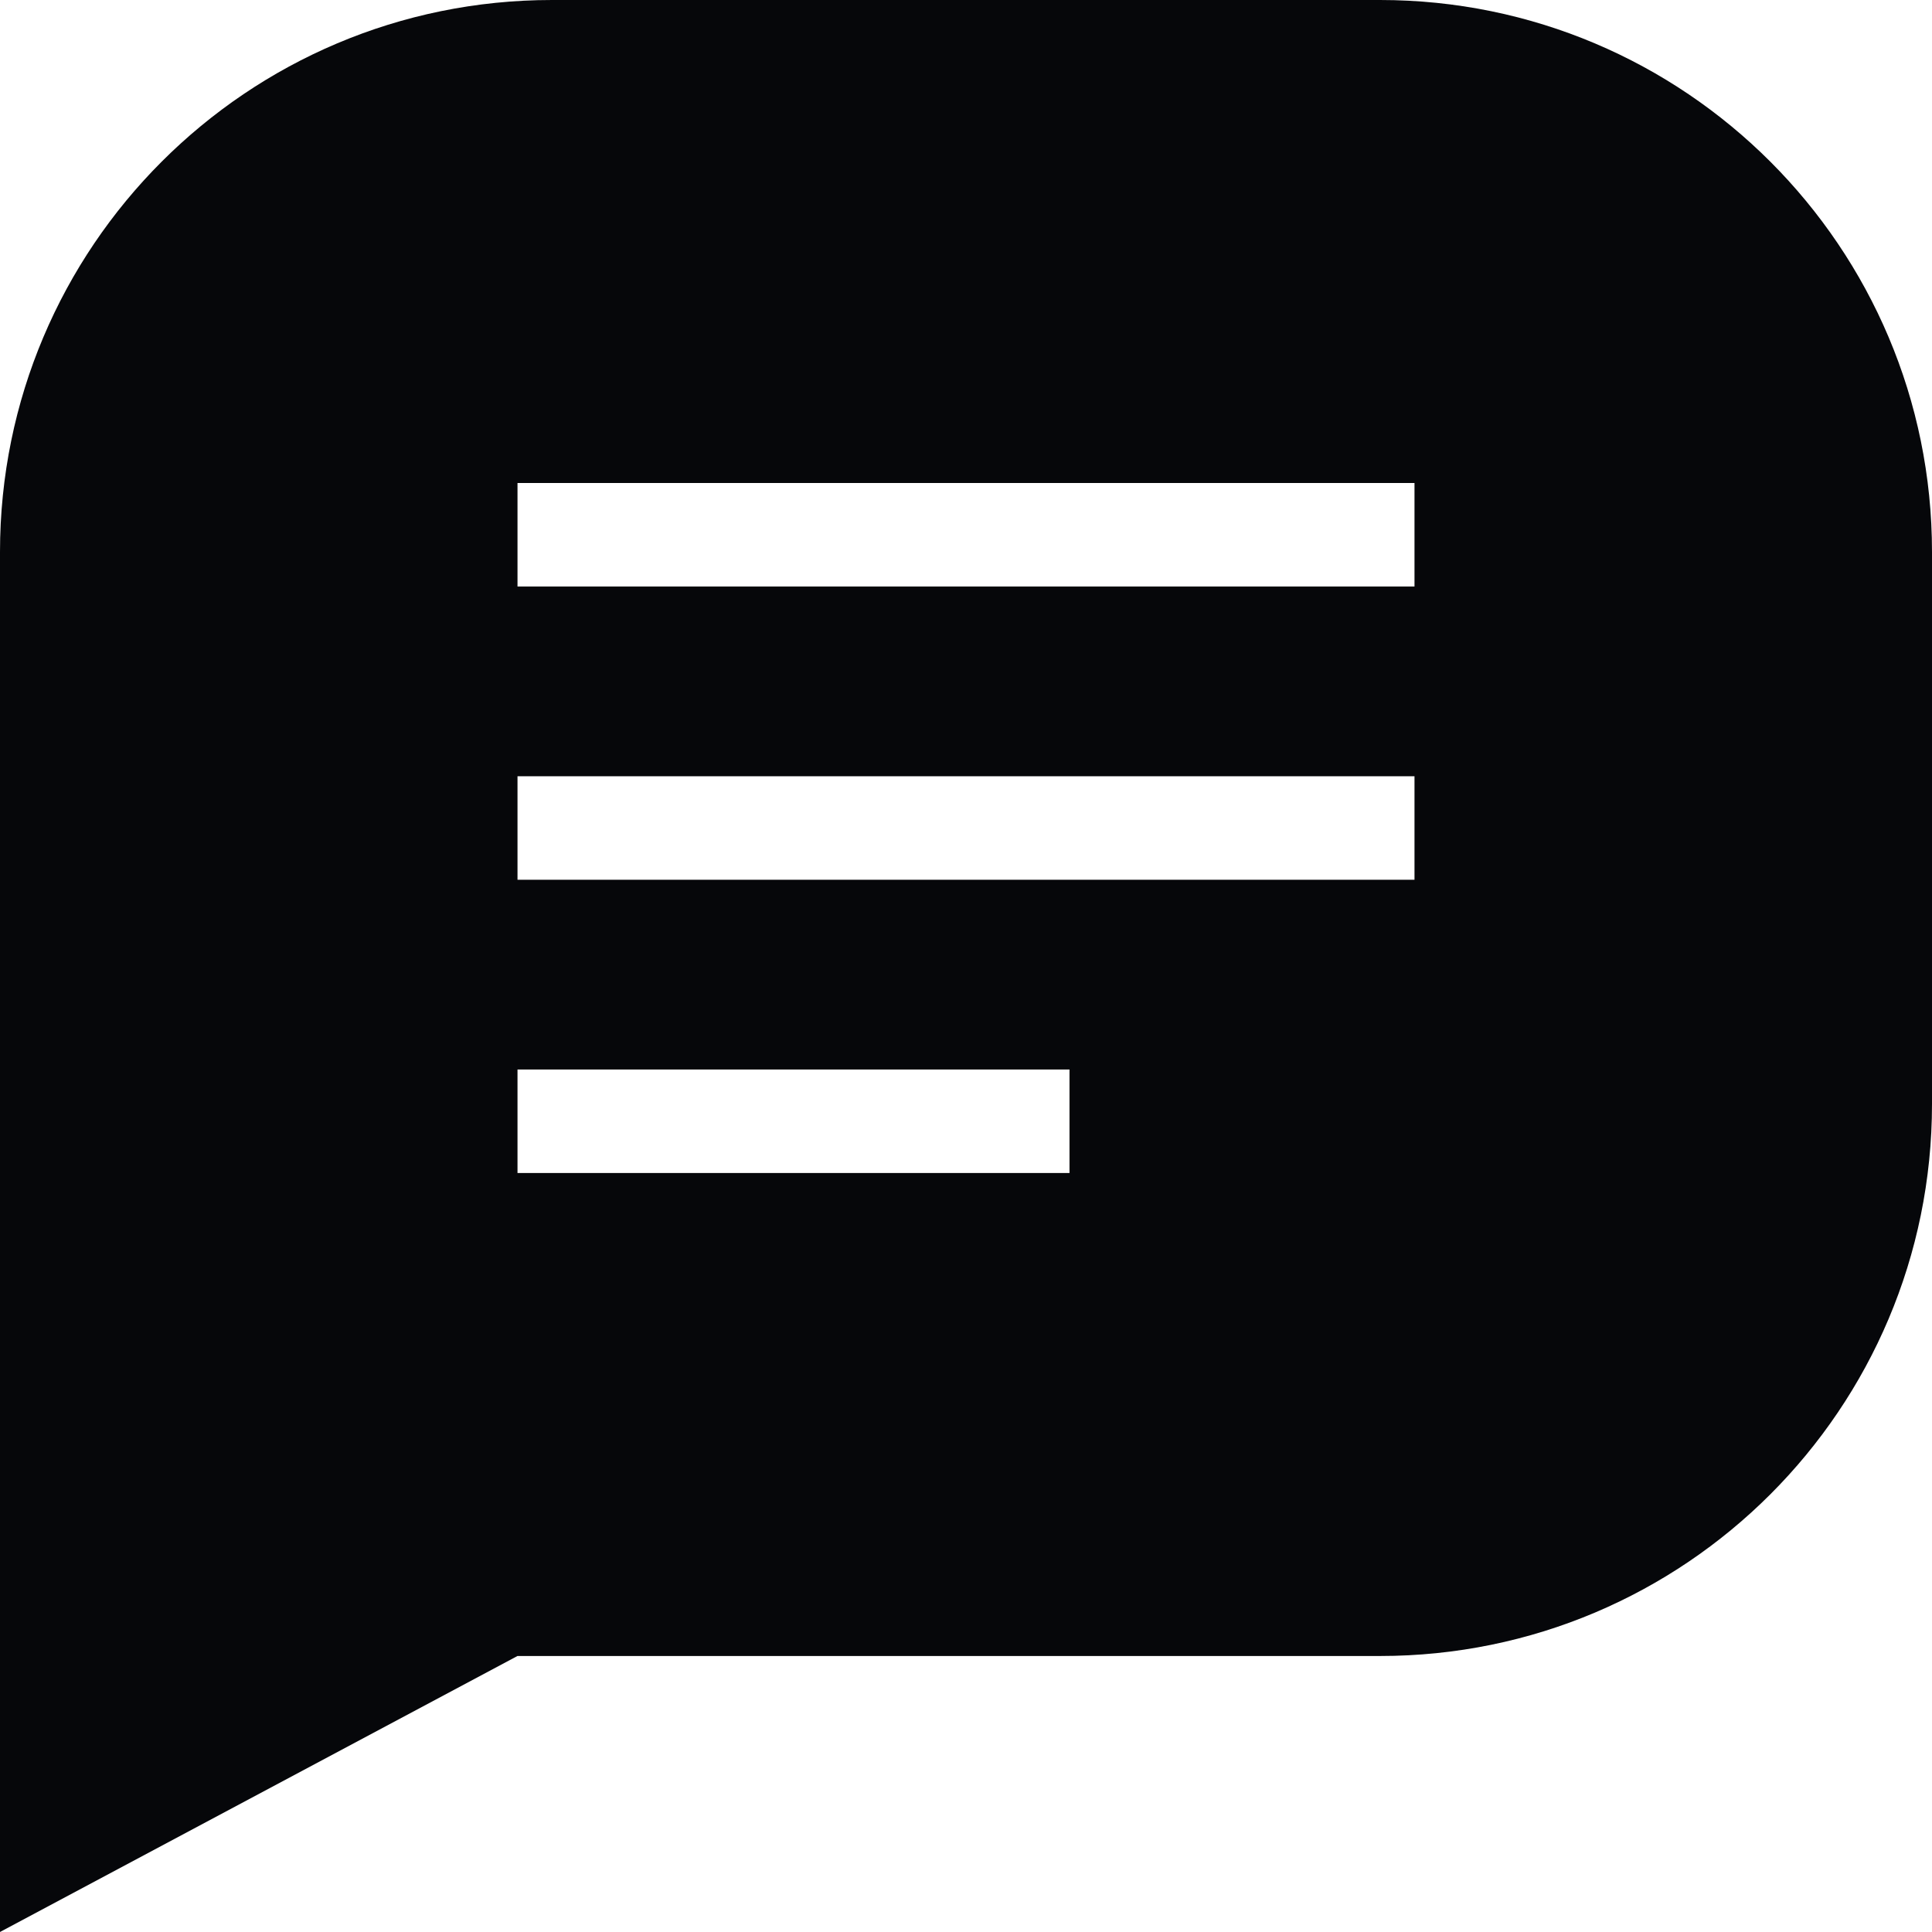
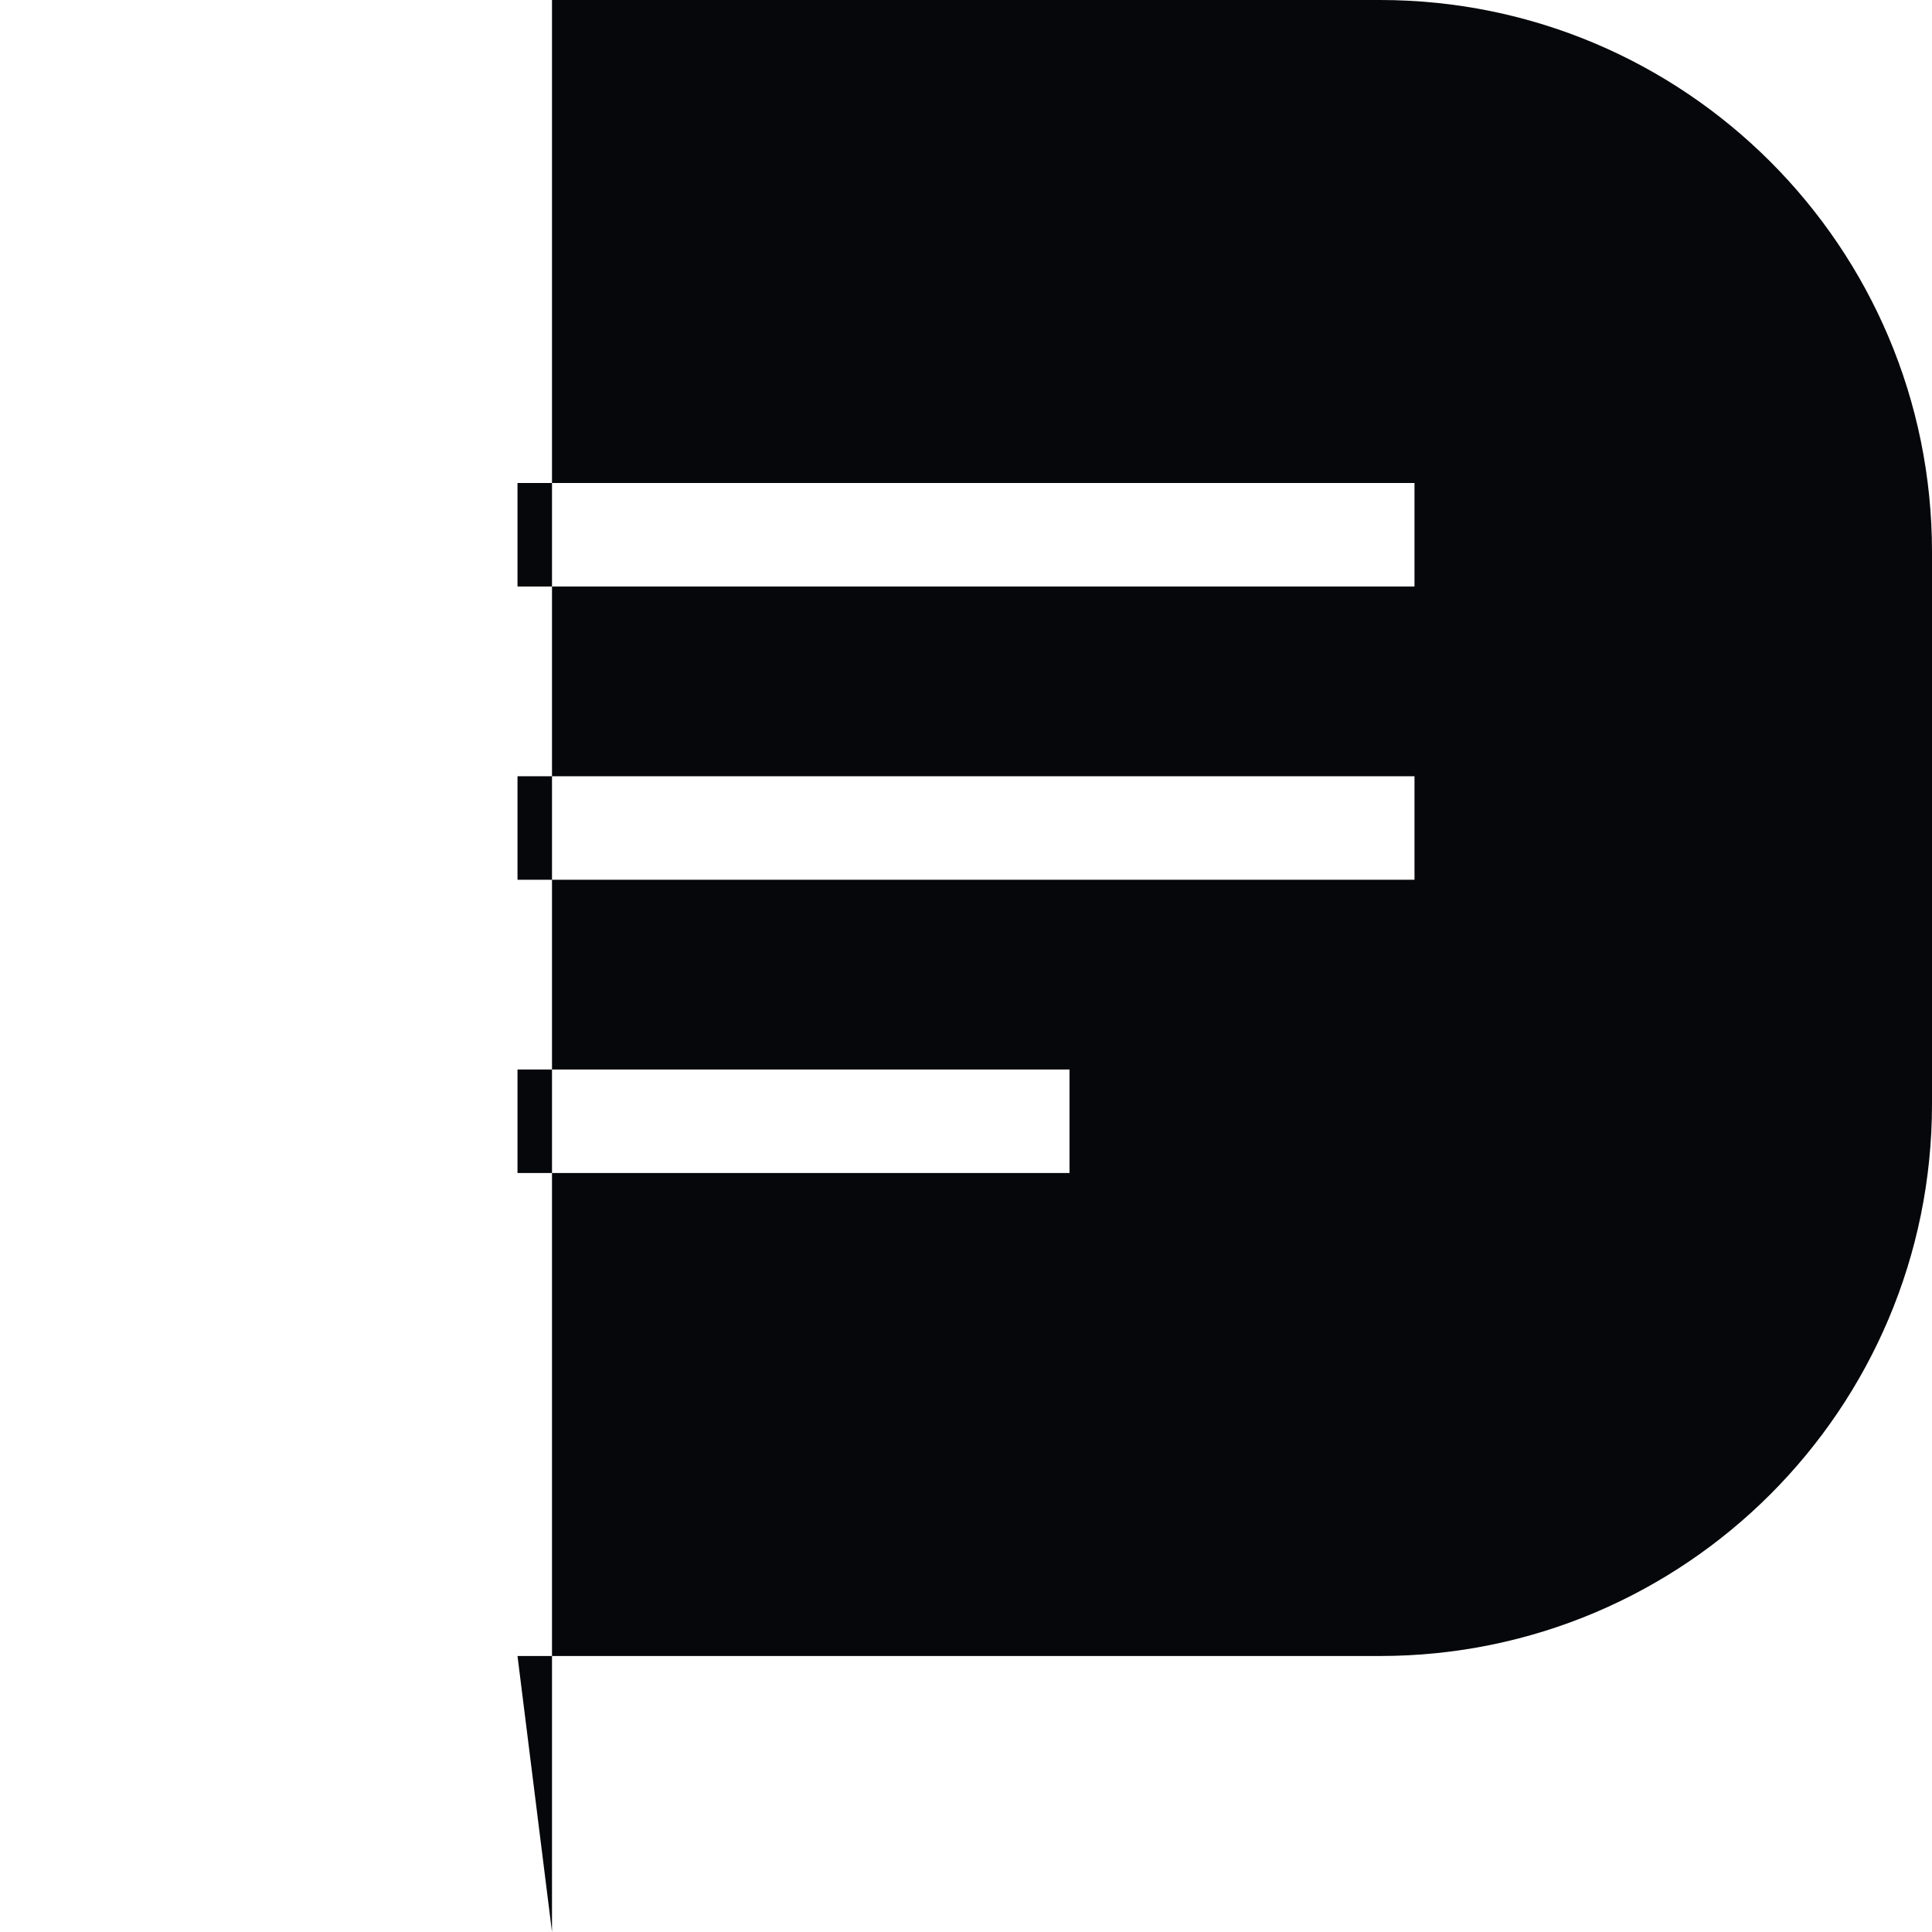
<svg xmlns="http://www.w3.org/2000/svg" width="56" height="56" viewBox="0 0 56 56" fill="none">
-   <path fill-rule="evenodd" clip-rule="evenodd" d="M16 0C7.163 0 0 7.163 0 16V44V56L15 48H40C48.837 48 56 40.837 56 32V16C56 7.163 48.837 0 40 0H16ZM41 14H15V17H41V14ZM15 22.5H41V25.5H15V22.5ZM31 31H15V34H31V31Z" fill="#06070A" />
+   <path fill-rule="evenodd" clip-rule="evenodd" d="M16 0V44V56L15 48H40C48.837 48 56 40.837 56 32V16C56 7.163 48.837 0 40 0H16ZM41 14H15V17H41V14ZM15 22.5H41V25.5H15V22.5ZM31 31H15V34H31V31Z" fill="#06070A" />
</svg>